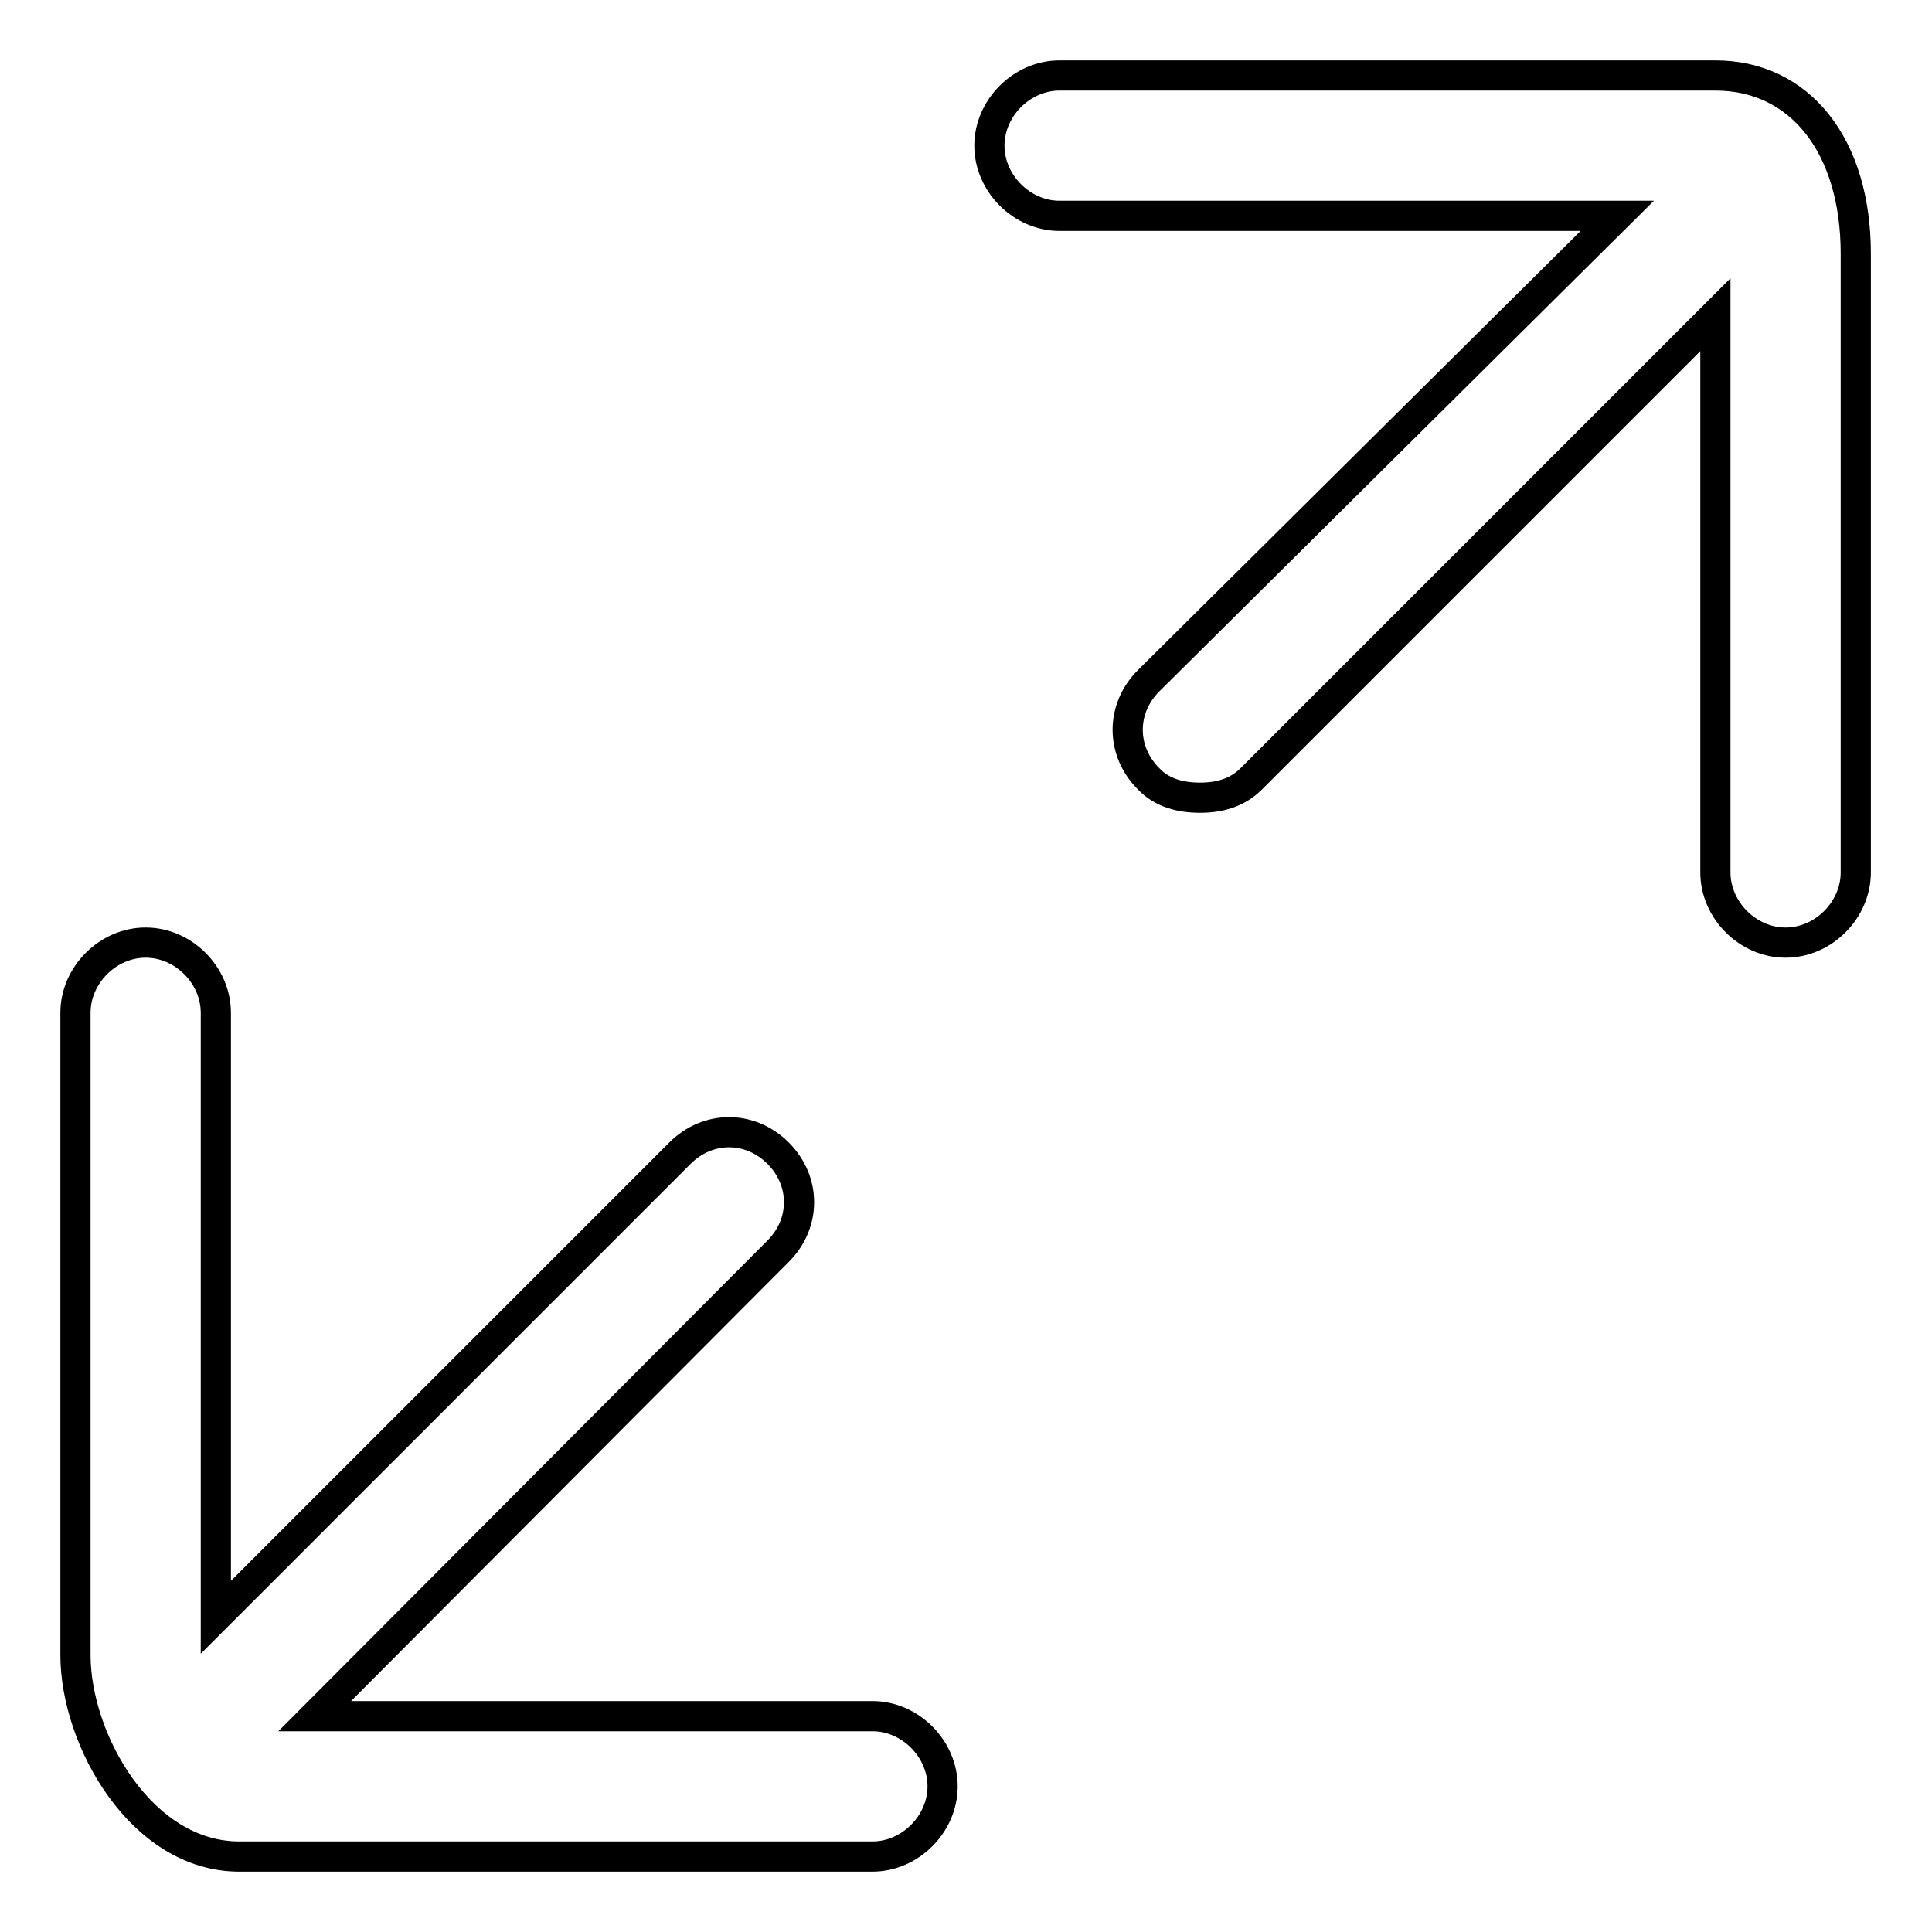
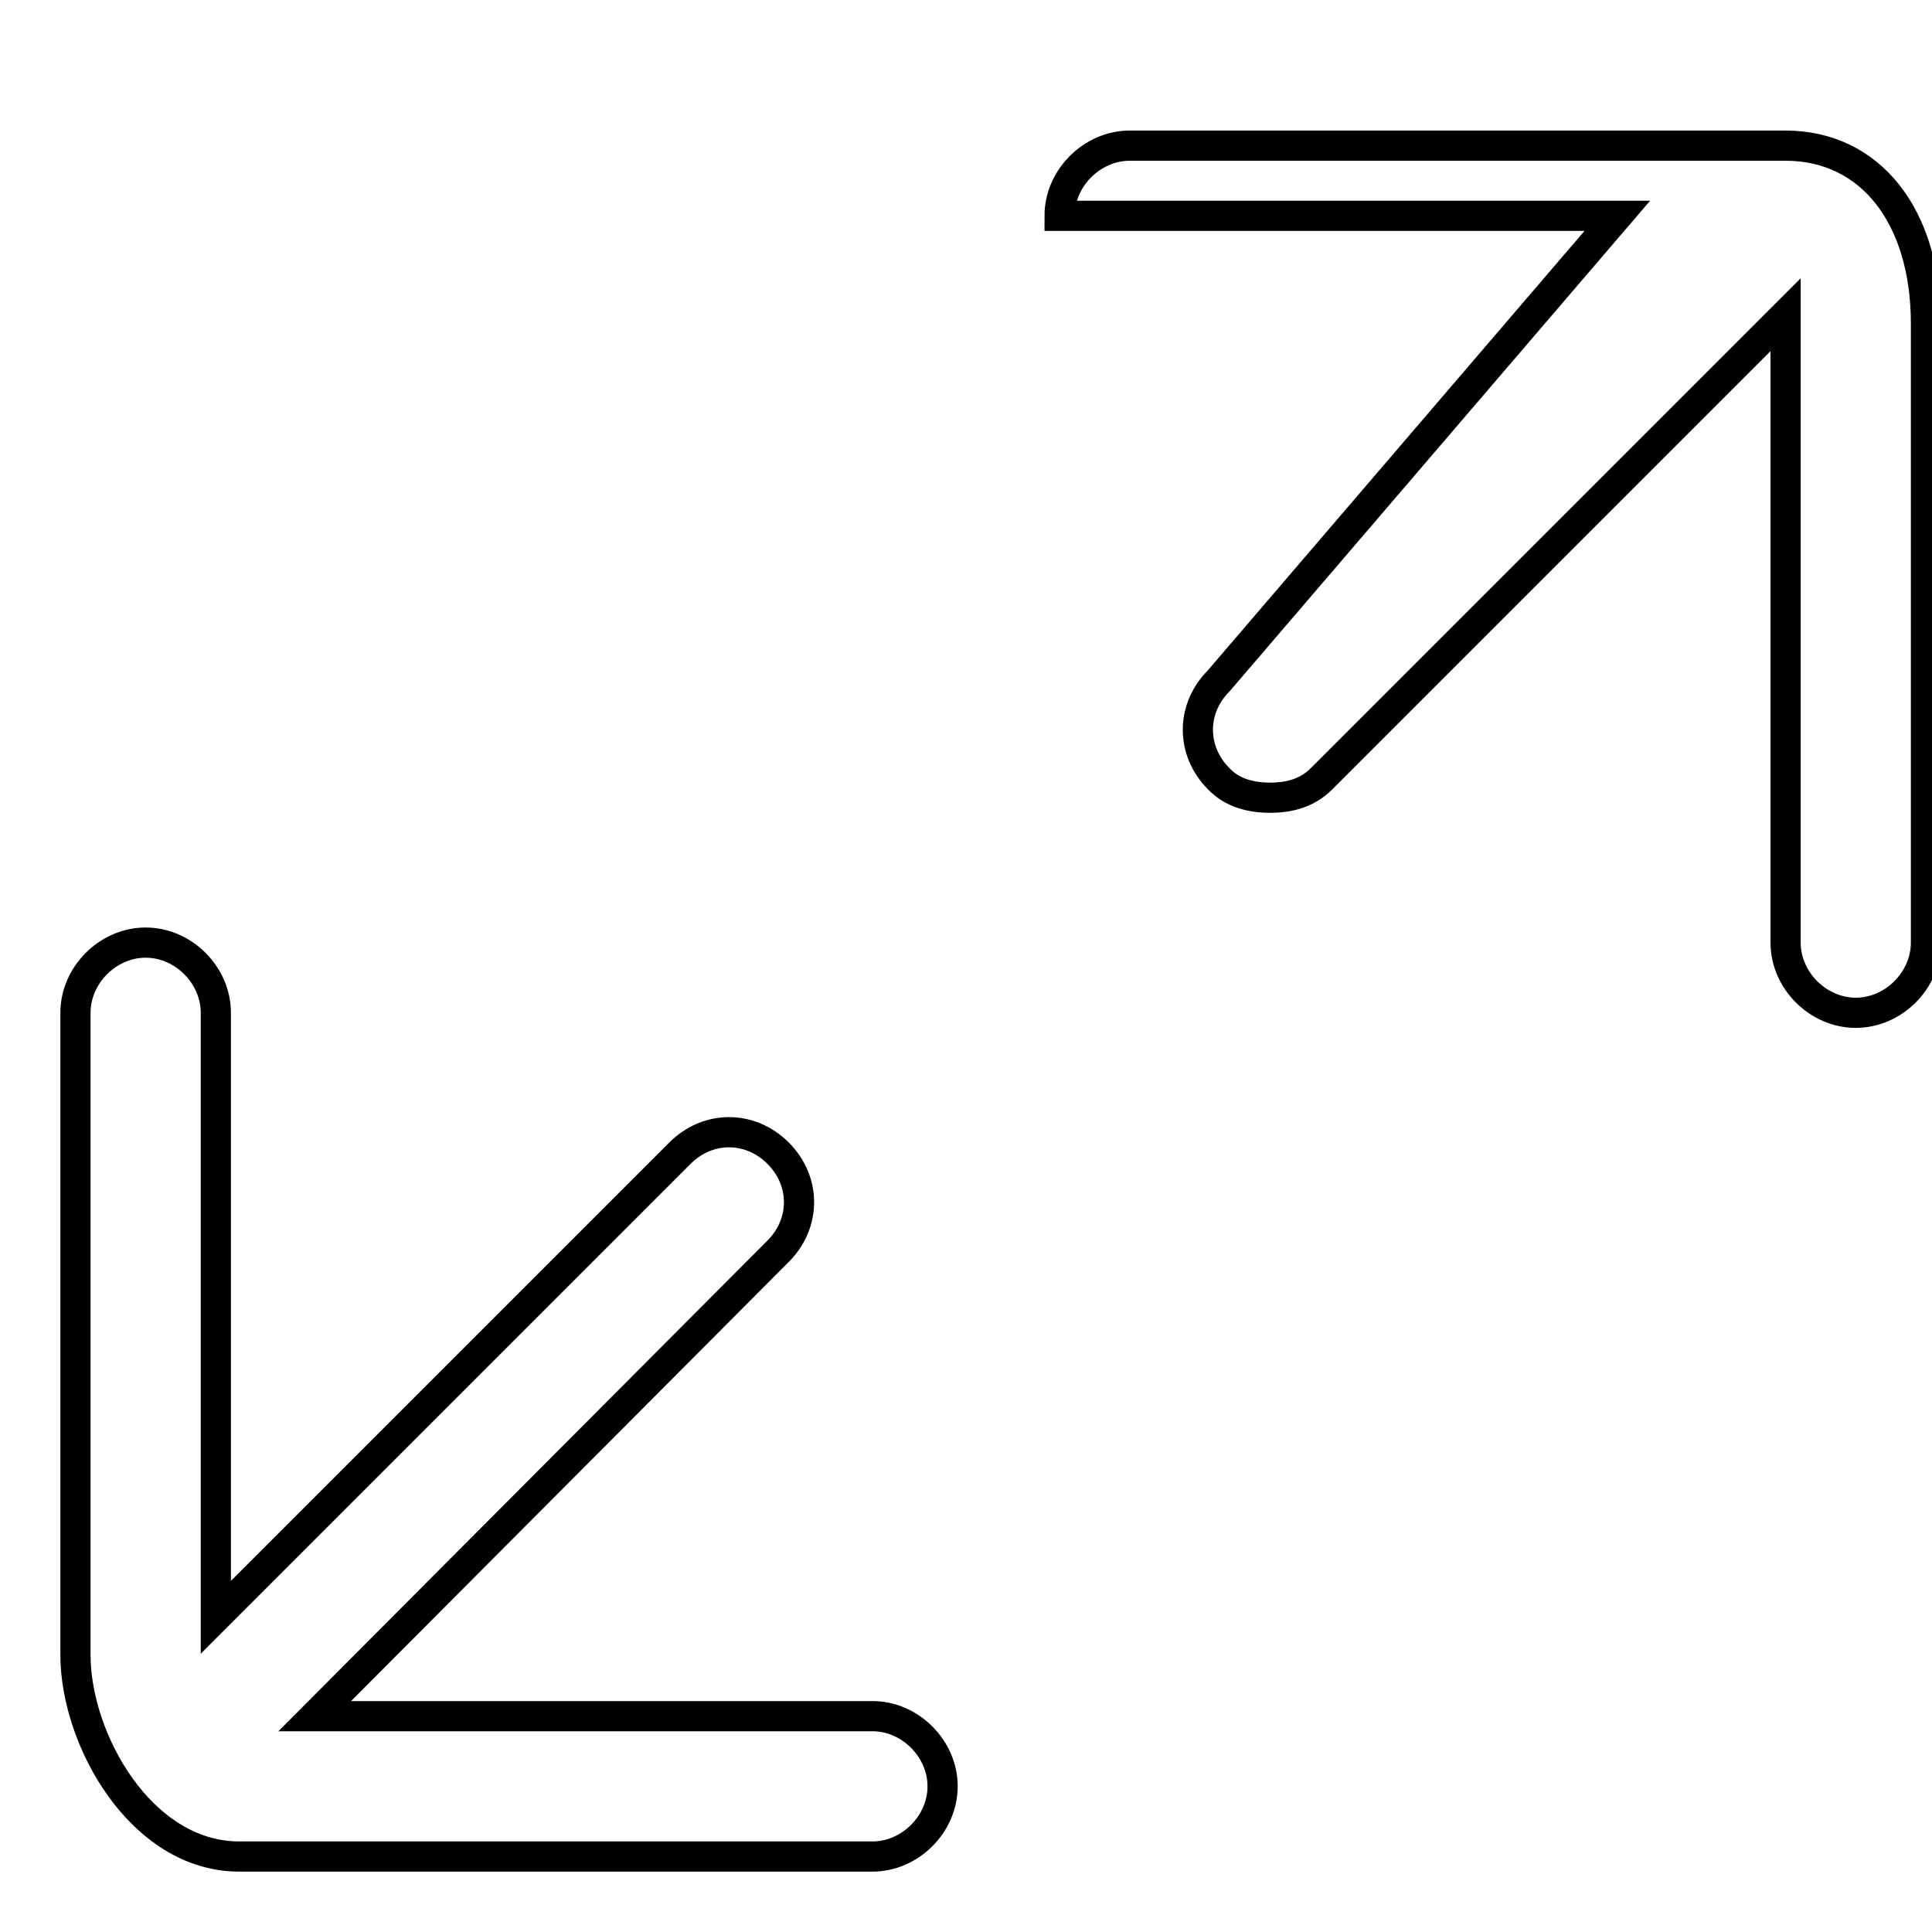
<svg xmlns="http://www.w3.org/2000/svg" version="1.1" x="0px" y="0px" viewBox="0 0 256 256" enable-background="new 0 0 256 256" xml:space="preserve">
  <g>
-     <path stroke-width="4" fill-opacity="0" stroke="#000000" d="M214.3,28.6h-73.9c-5,0-9.3-4.3-9.3-9.3c0-5,4.3-9.3,9.3-9.3h86.9c11.2,0,18.6,9.3,18.6,23.6v82 c0,5-4.3,9.3-9.3,9.3c-5,0-9.3-4.3-9.3-9.3V41.7l-61.5,61.5c-1.9,1.9-4.3,2.5-6.8,2.5c-2.5,0-5-0.6-6.8-2.5c-3.7-3.7-3.7-9.3,0-13 L214.3,28.6z M41.7,227.4h73.9c5,0,9.3,4.3,9.3,9.3c0,5-4.3,9.3-9.3,9.3H31.7c-13,0-21.7-15.5-21.7-26.7v-85.1c0-5,4.3-9.3,9.3-9.3 s9.3,4.3,9.3,9.3v80.1l61.5-61.5c3.7-3.7,9.3-3.7,13,0c3.7,3.7,3.7,9.3,0,13L41.7,227.4z" />
+     <path stroke-width="4" fill-opacity="0" stroke="#000000" d="M214.3,28.6h-73.9c0-5,4.3-9.3,9.3-9.3h86.9c11.2,0,18.6,9.3,18.6,23.6v82 c0,5-4.3,9.3-9.3,9.3c-5,0-9.3-4.3-9.3-9.3V41.7l-61.5,61.5c-1.9,1.9-4.3,2.5-6.8,2.5c-2.5,0-5-0.6-6.8-2.5c-3.7-3.7-3.7-9.3,0-13 L214.3,28.6z M41.7,227.4h73.9c5,0,9.3,4.3,9.3,9.3c0,5-4.3,9.3-9.3,9.3H31.7c-13,0-21.7-15.5-21.7-26.7v-85.1c0-5,4.3-9.3,9.3-9.3 s9.3,4.3,9.3,9.3v80.1l61.5-61.5c3.7-3.7,9.3-3.7,13,0c3.7,3.7,3.7,9.3,0,13L41.7,227.4z" />
  </g>
</svg>